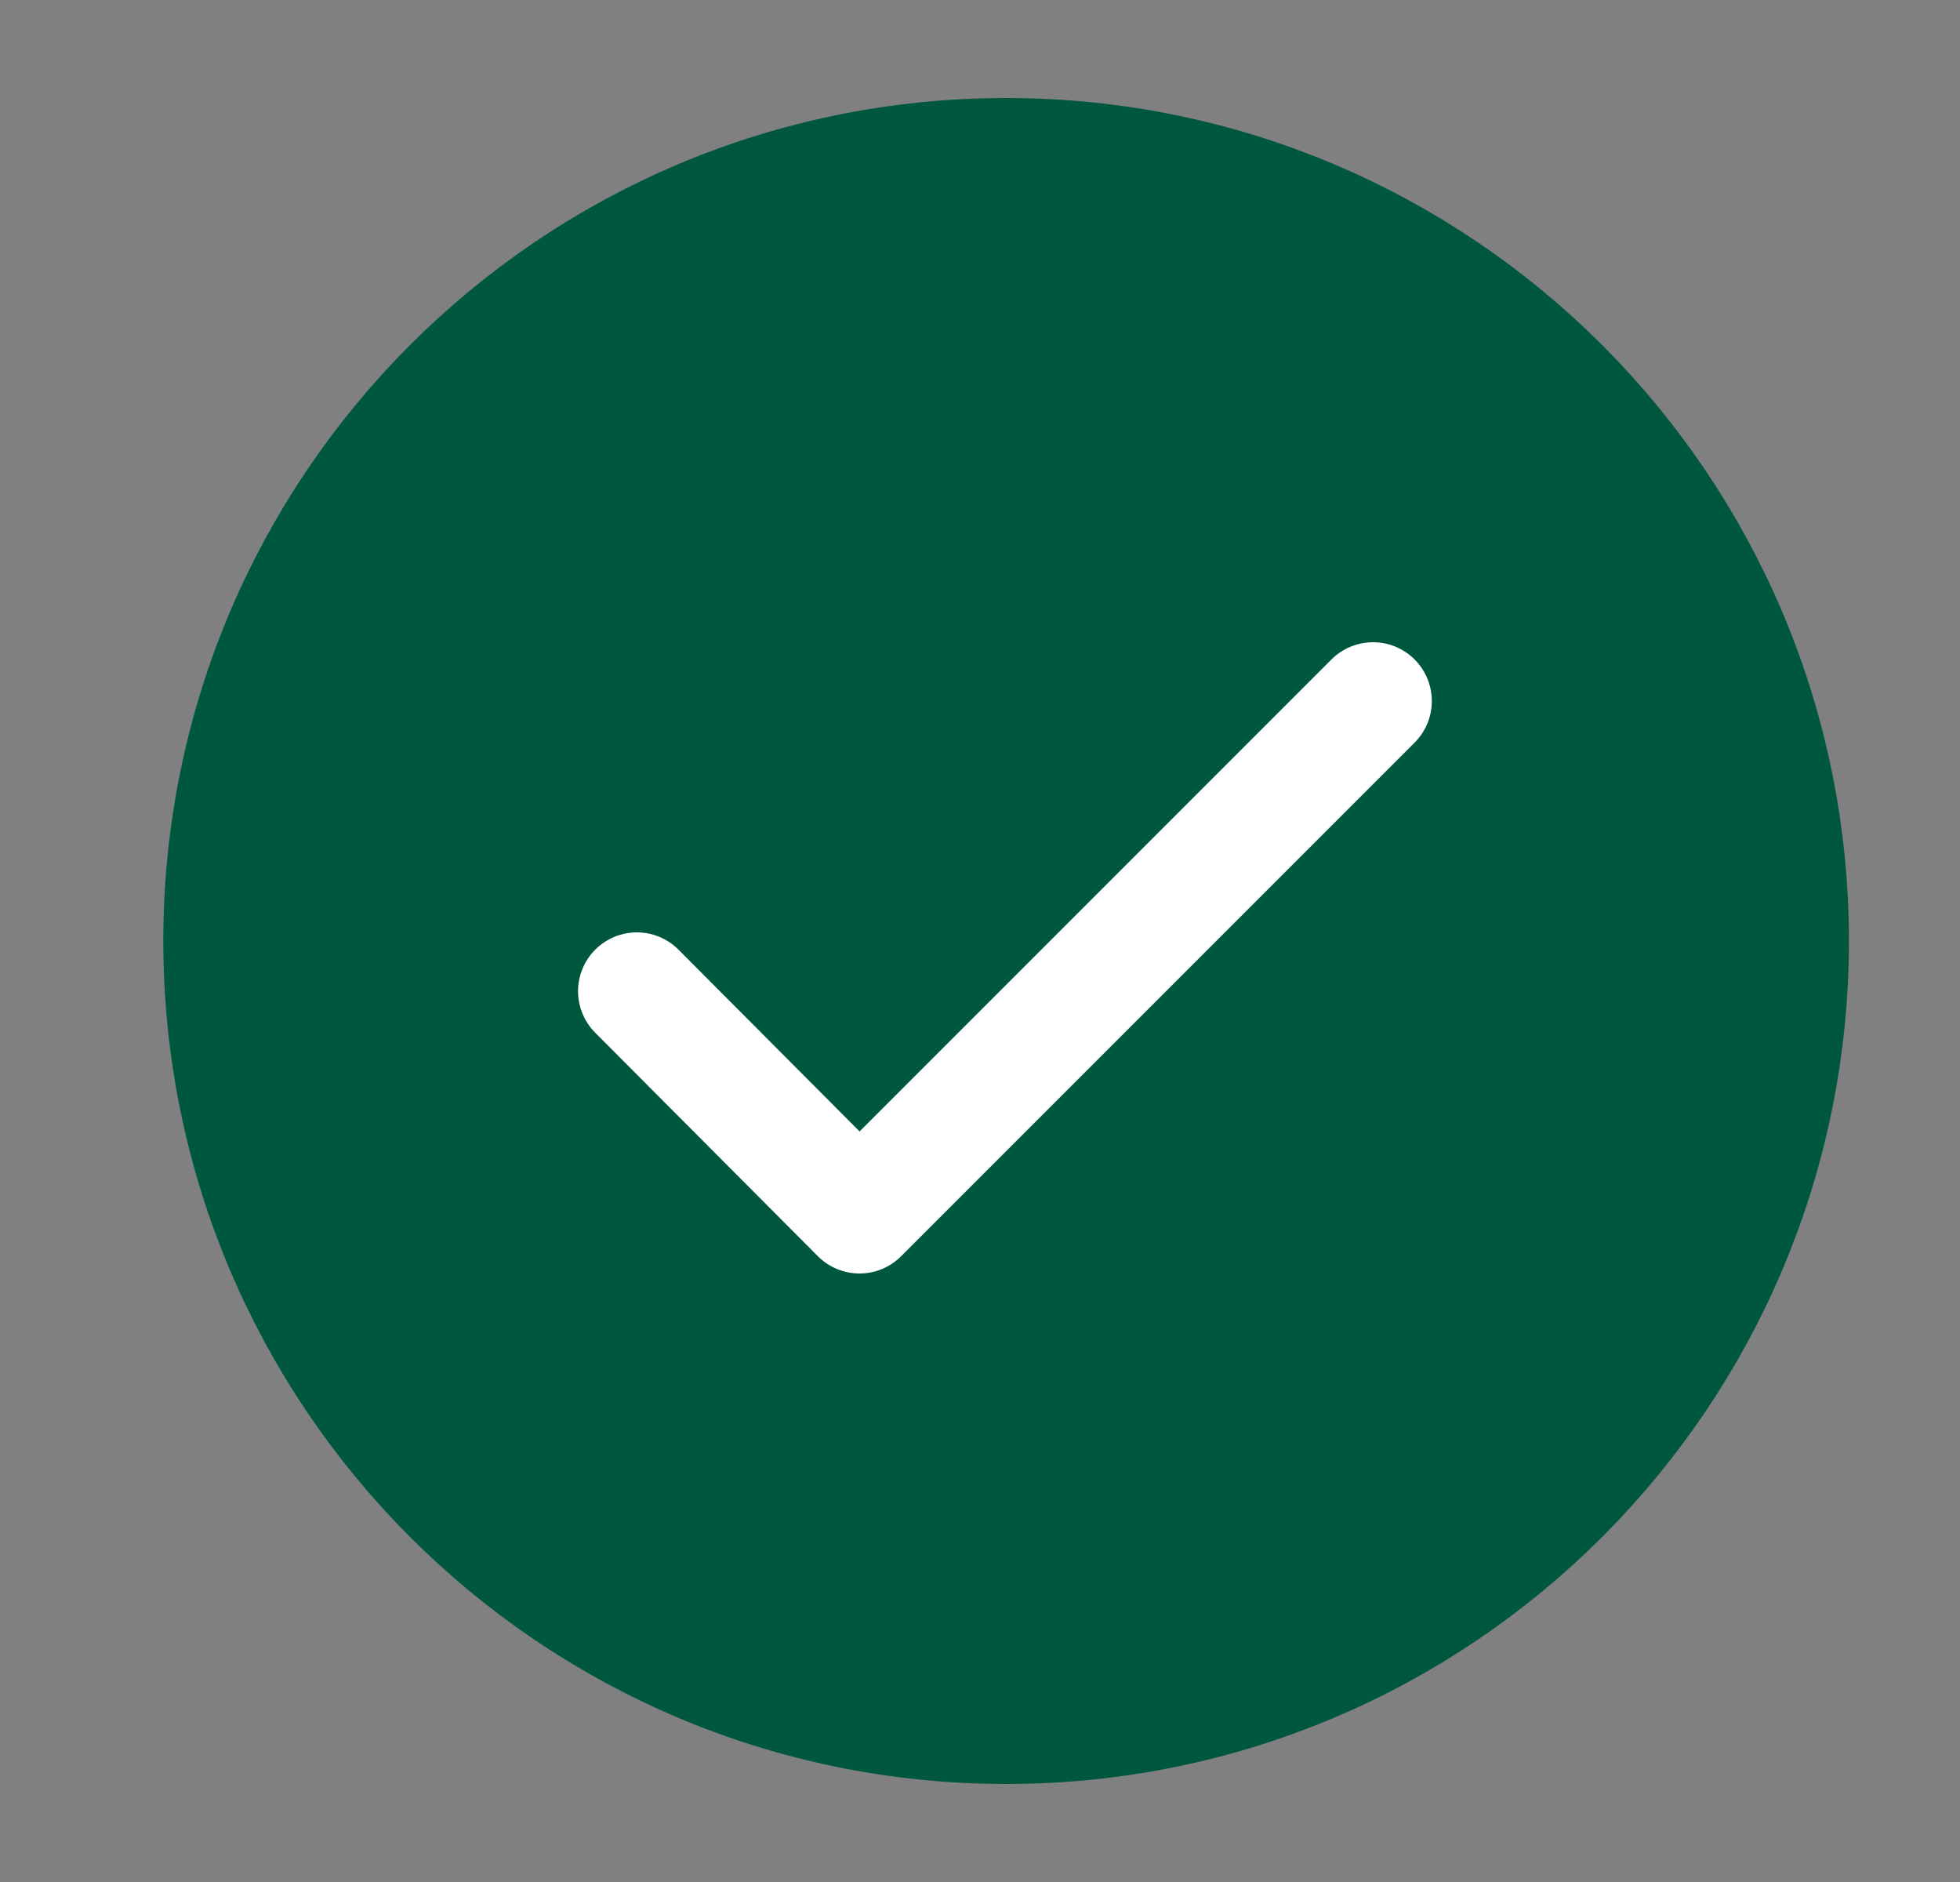
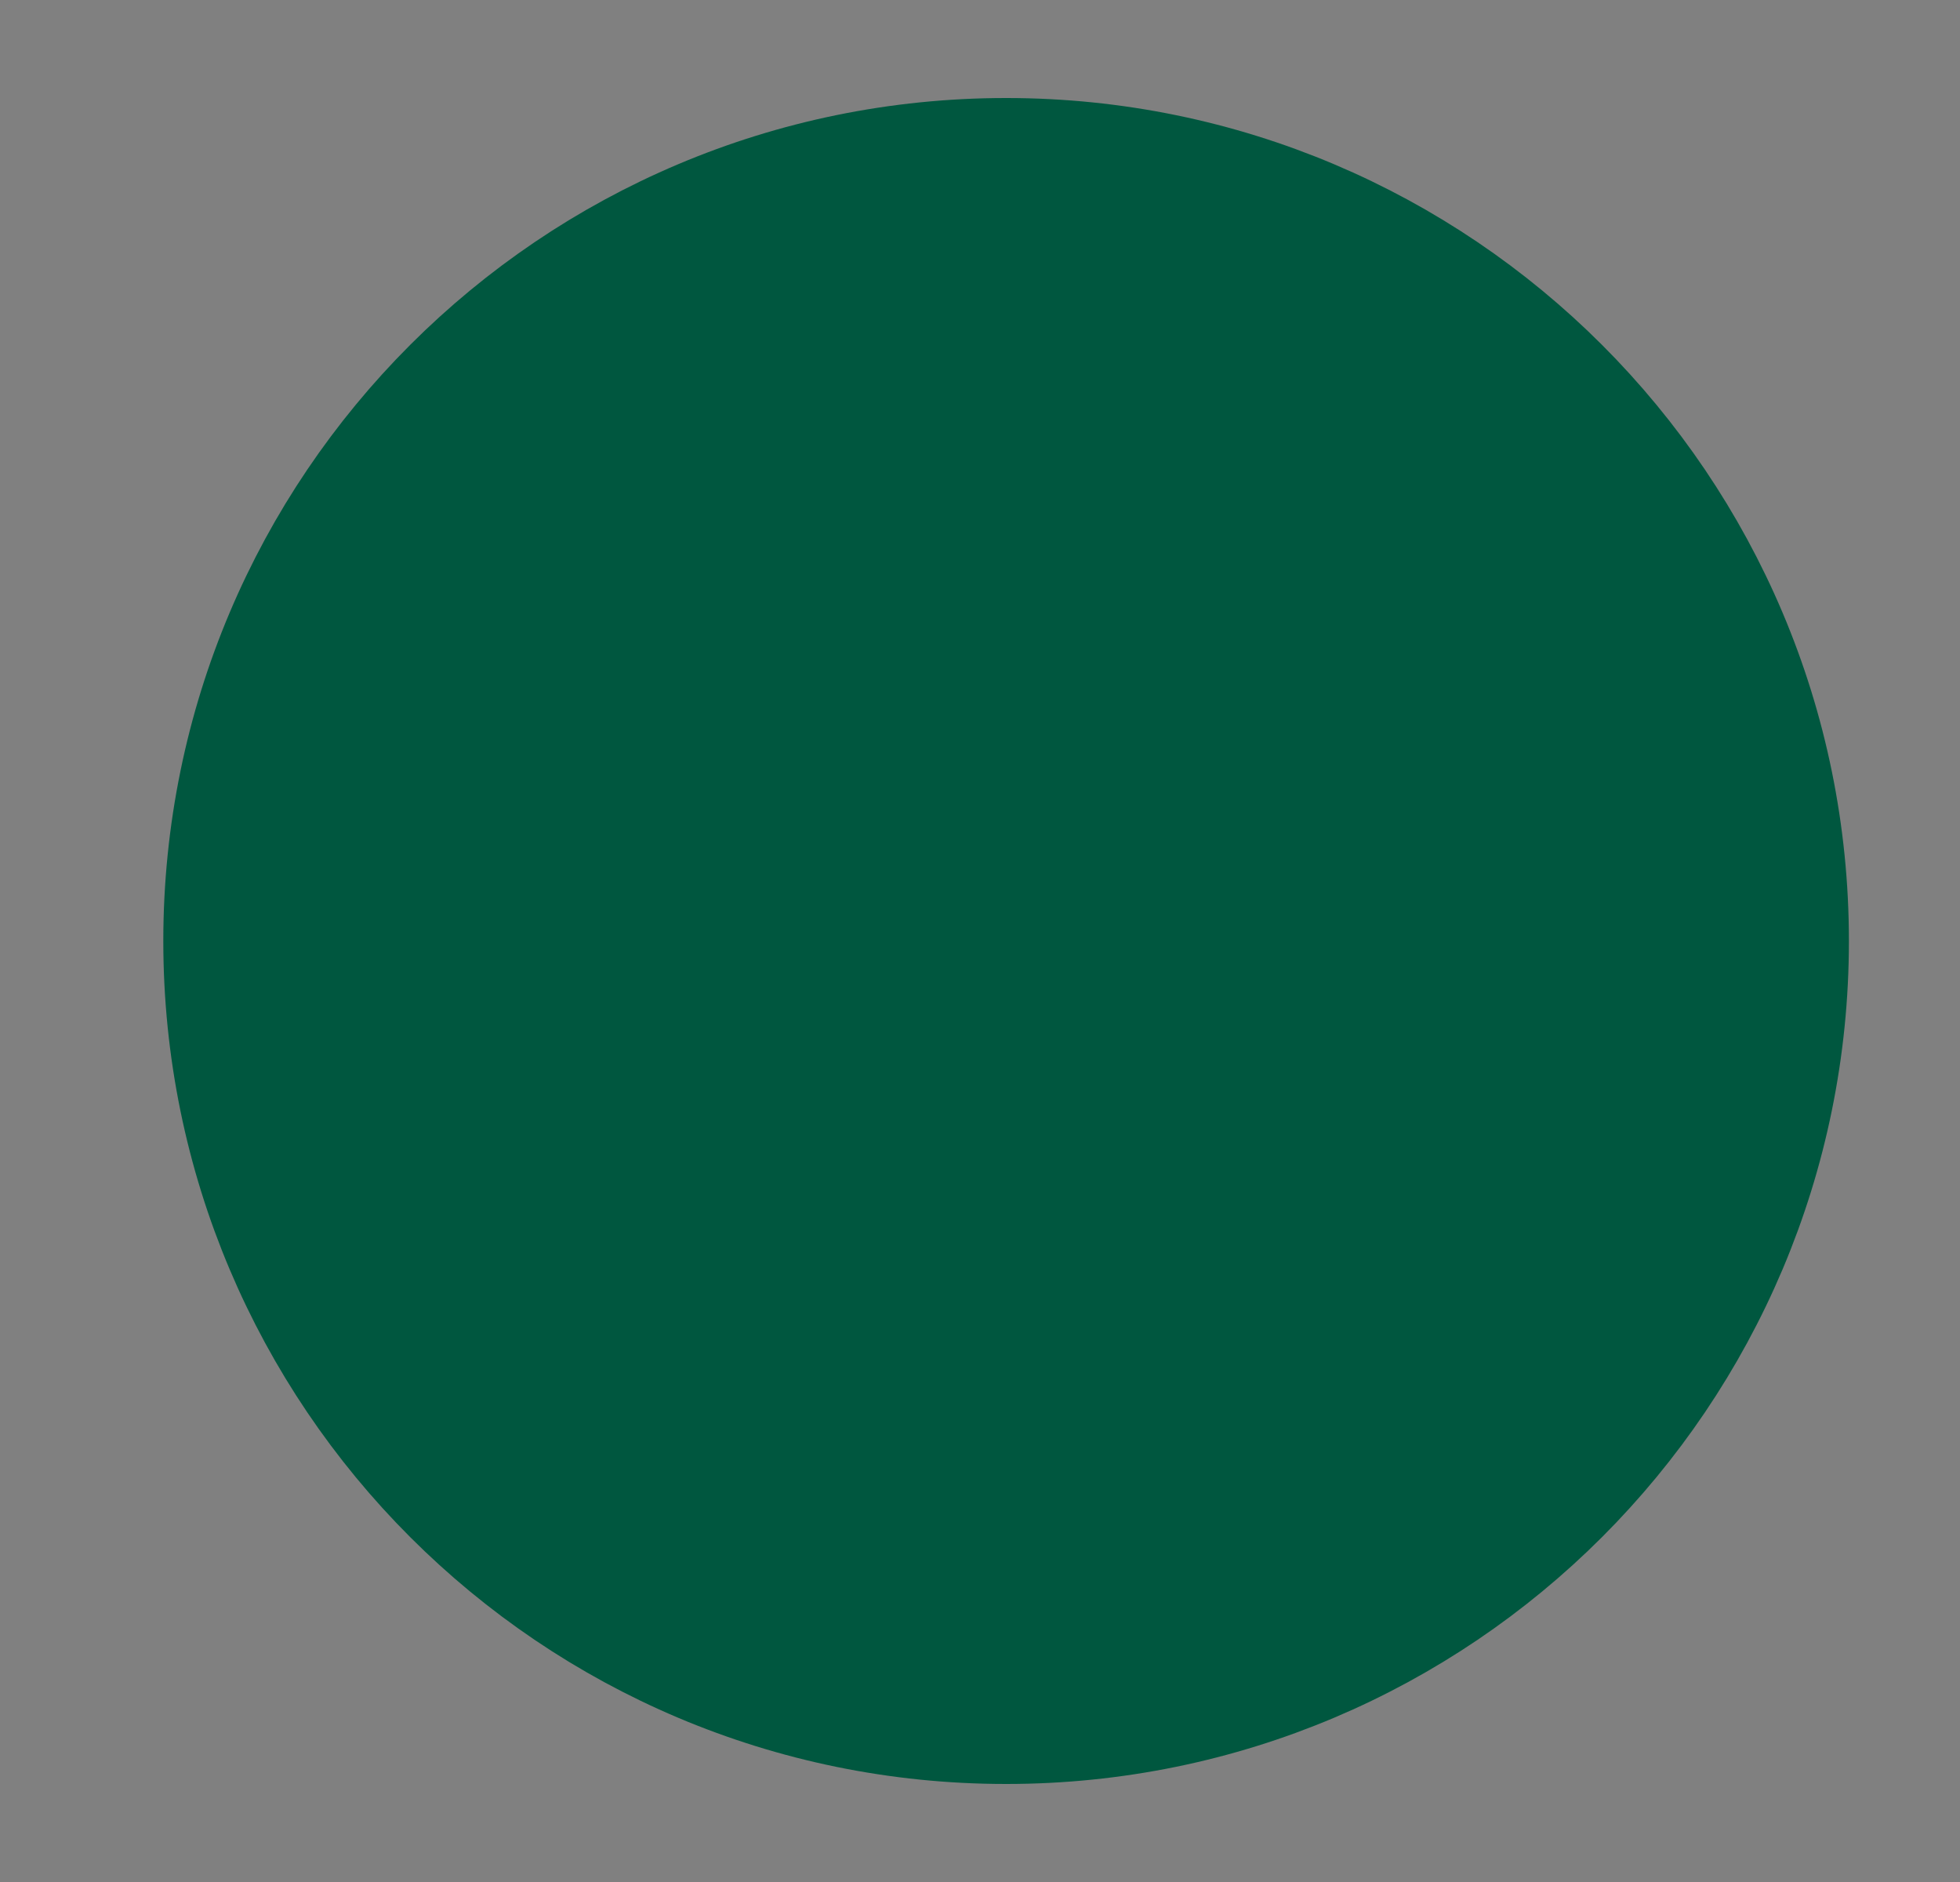
<svg xmlns="http://www.w3.org/2000/svg" width="25" height="24" viewBox="0 0 25 24" fill="none">
  <rect x="0" y="0" width="25" height="24" fill="#808080" stroke="none" />
  <path d="M12.833 22C18.356 22 22.833 17.523 22.833 12C22.833 6.477 18.356 2 12.833 2C7.31 2 2.833 6.477 2.833 12C2.833 17.523 7.31 22 12.833 22Z" fill="#00573F" stroke="#00573F" stroke-width="1.5" stroke-linecap="round" stroke-linejoin="round" />
-   <path d="M17.513 8.94L10.963 15.49L8.123 12.64" stroke="white" stroke-width="1.5" stroke-linecap="round" stroke-linejoin="round" />
</svg>